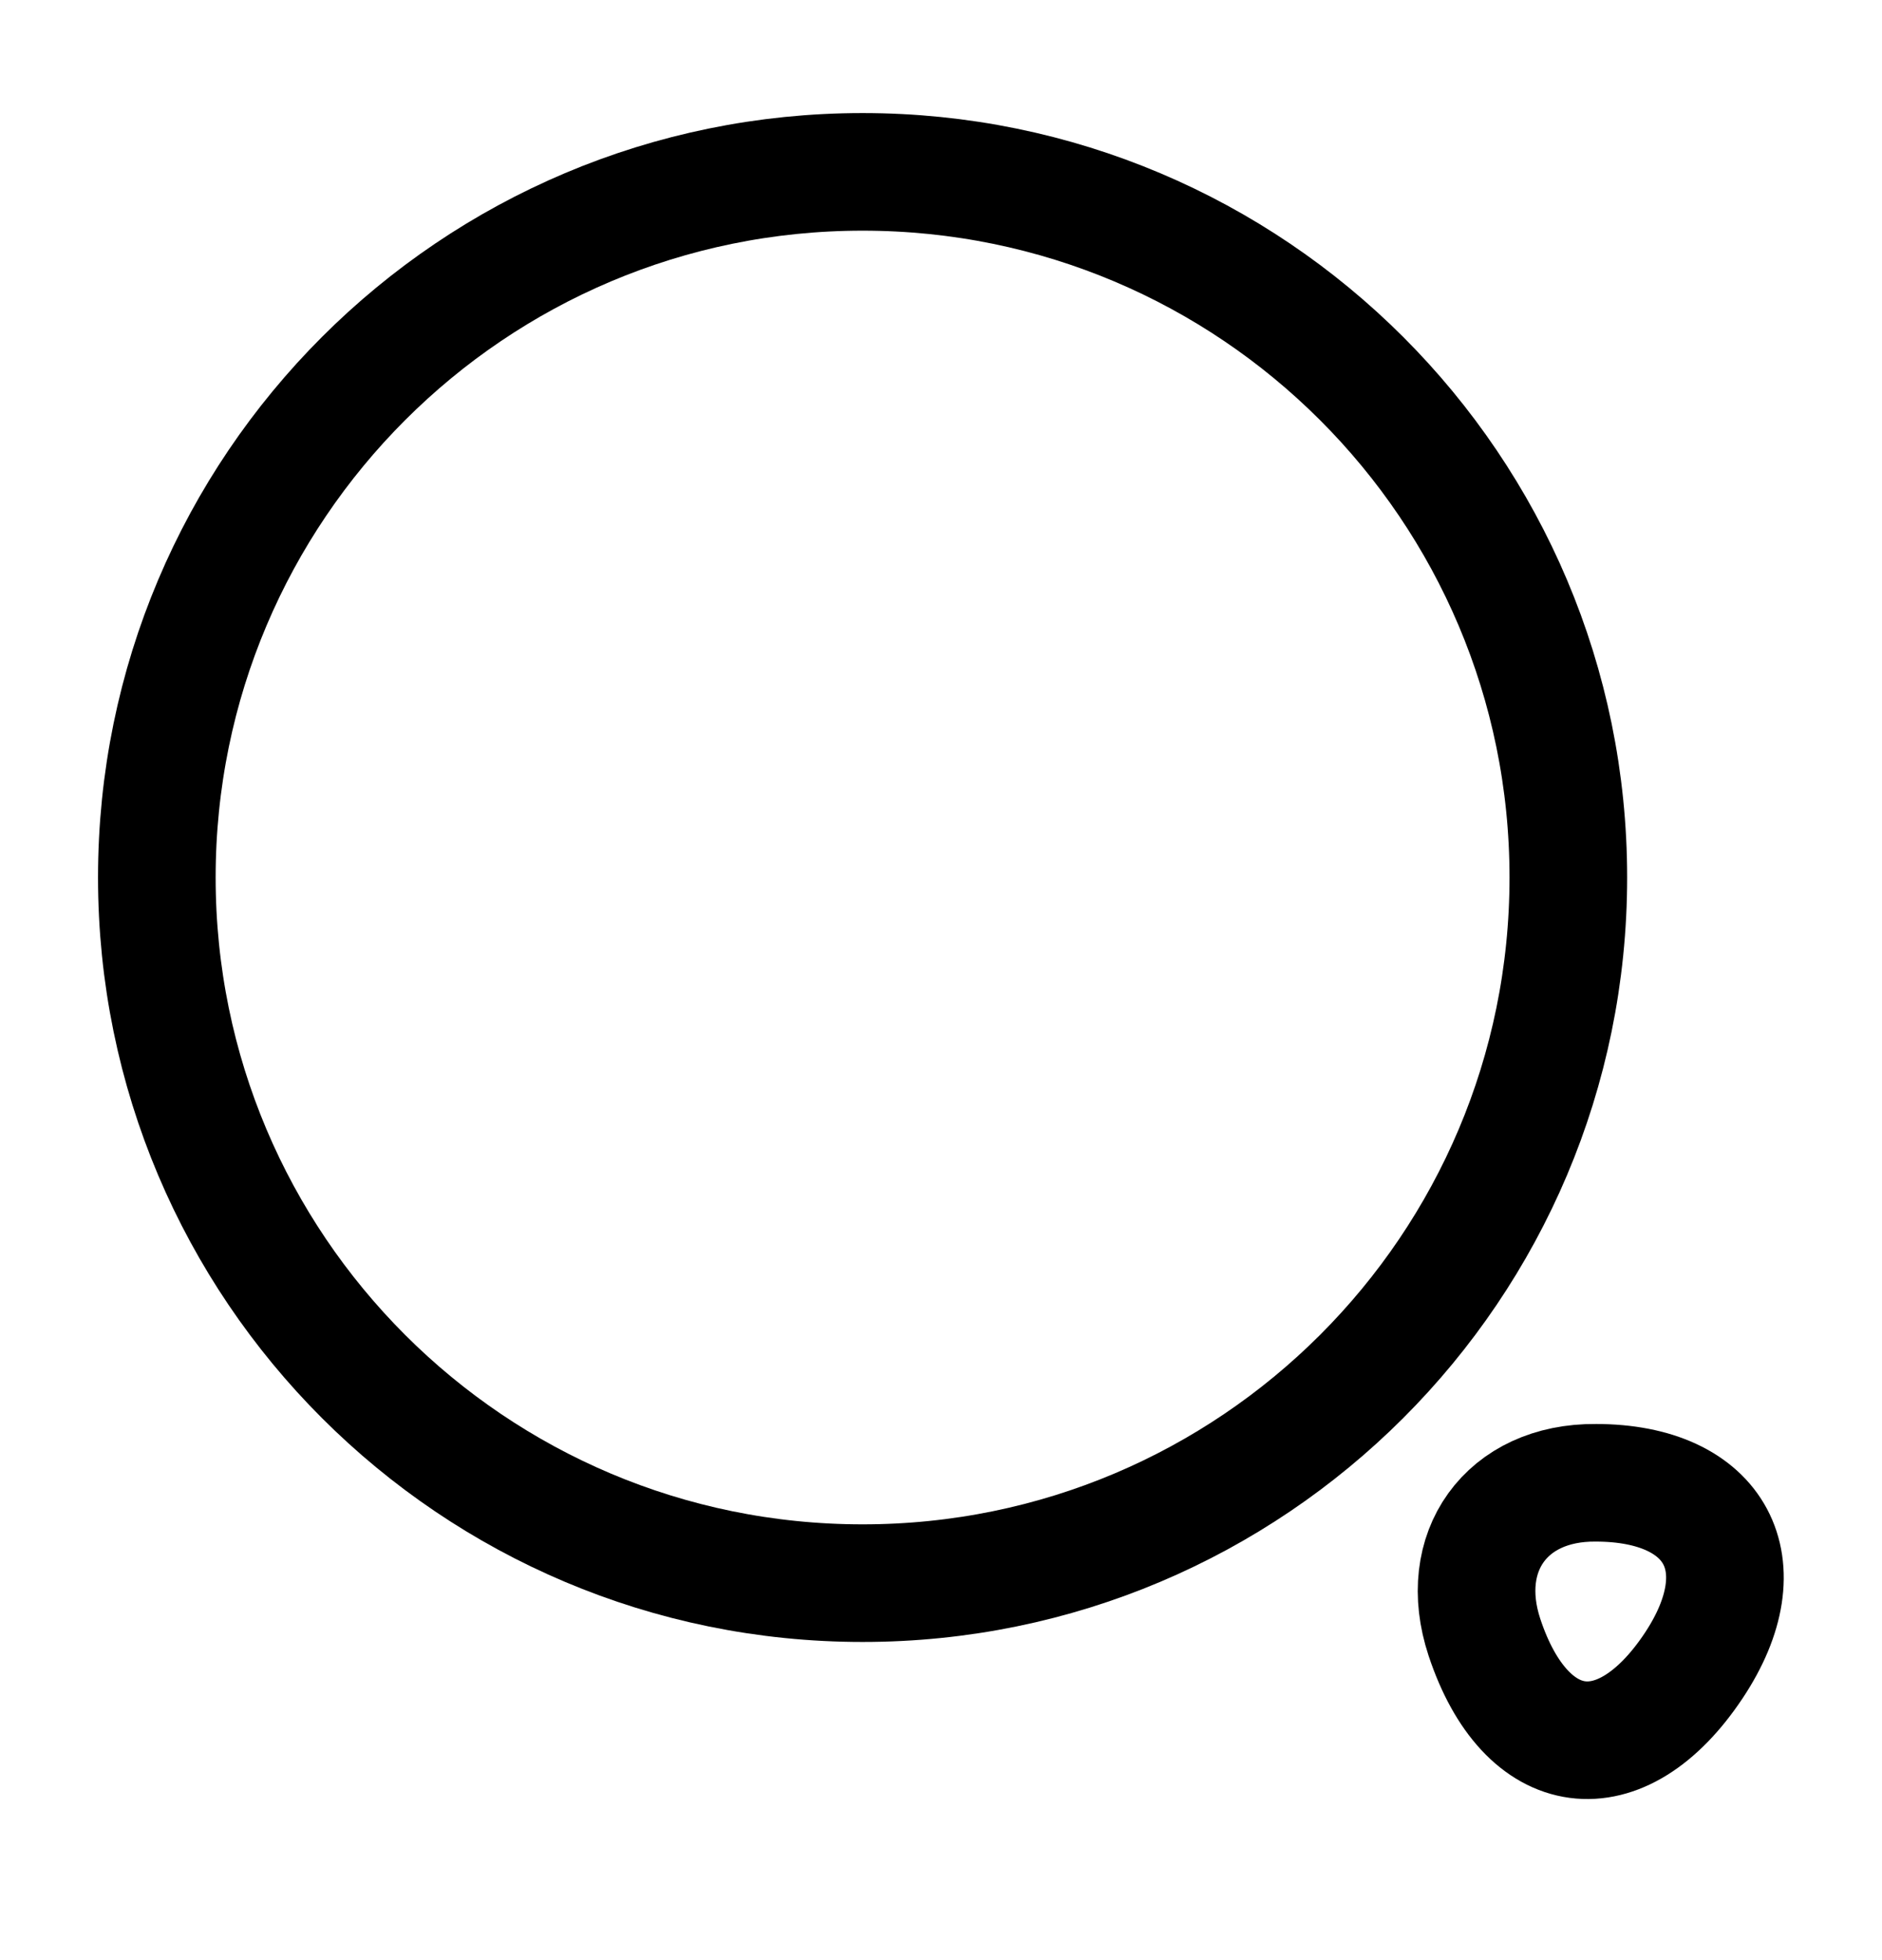
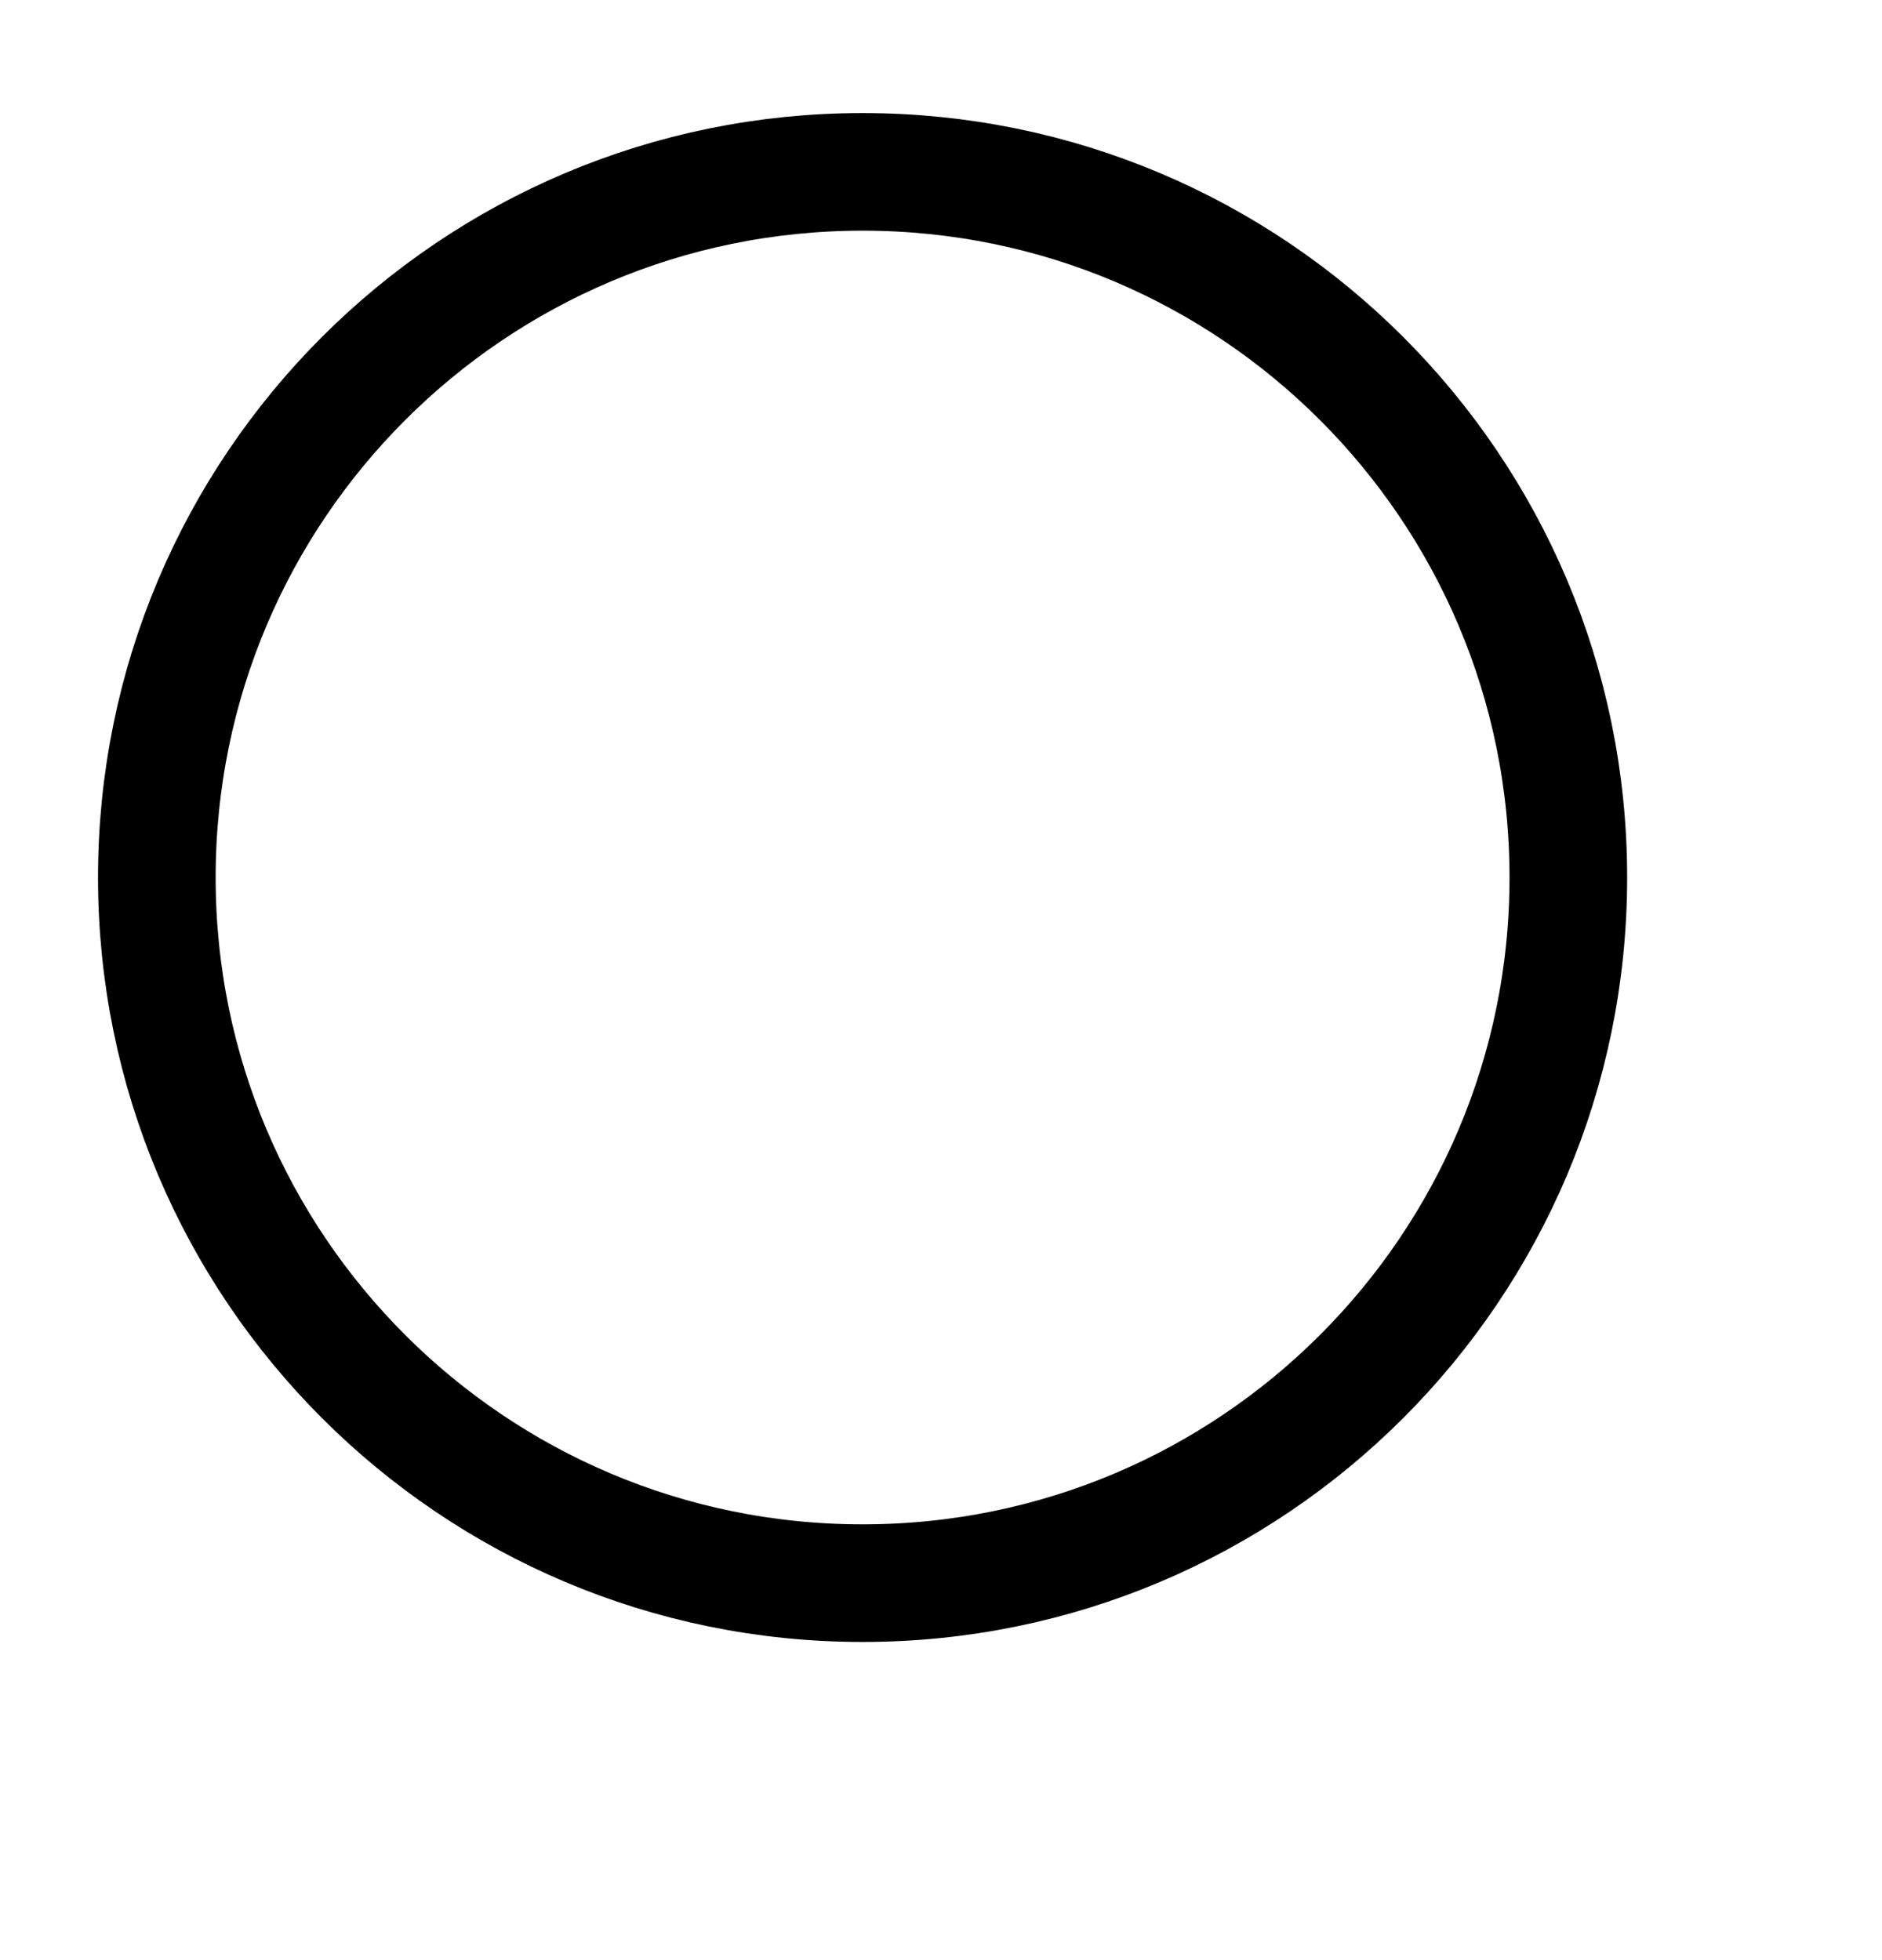
<svg xmlns="http://www.w3.org/2000/svg" width="24" height="25" viewBox="0 0 24 25" fill="none">
  <path d="M11 20.192C15.971 20.192 20 16.163 20 11.192C20 6.222 15.971 2.192 11 2.192C6.029 2.192 2 6.222 2 11.192C2 16.163 6.029 20.192 11 20.192Z" stroke="black" stroke-width="1.5" stroke-linecap="round" stroke-linejoin="round" />
-   <path d="M18.93 20.882C19.46 22.482 20.67 22.642 21.6 21.242C22.45 19.962 21.89 18.912 20.35 18.912C19.21 18.902 18.57 19.792 18.93 20.882Z" stroke="black" stroke-width="1.5" stroke-linecap="round" stroke-linejoin="round" />
</svg>